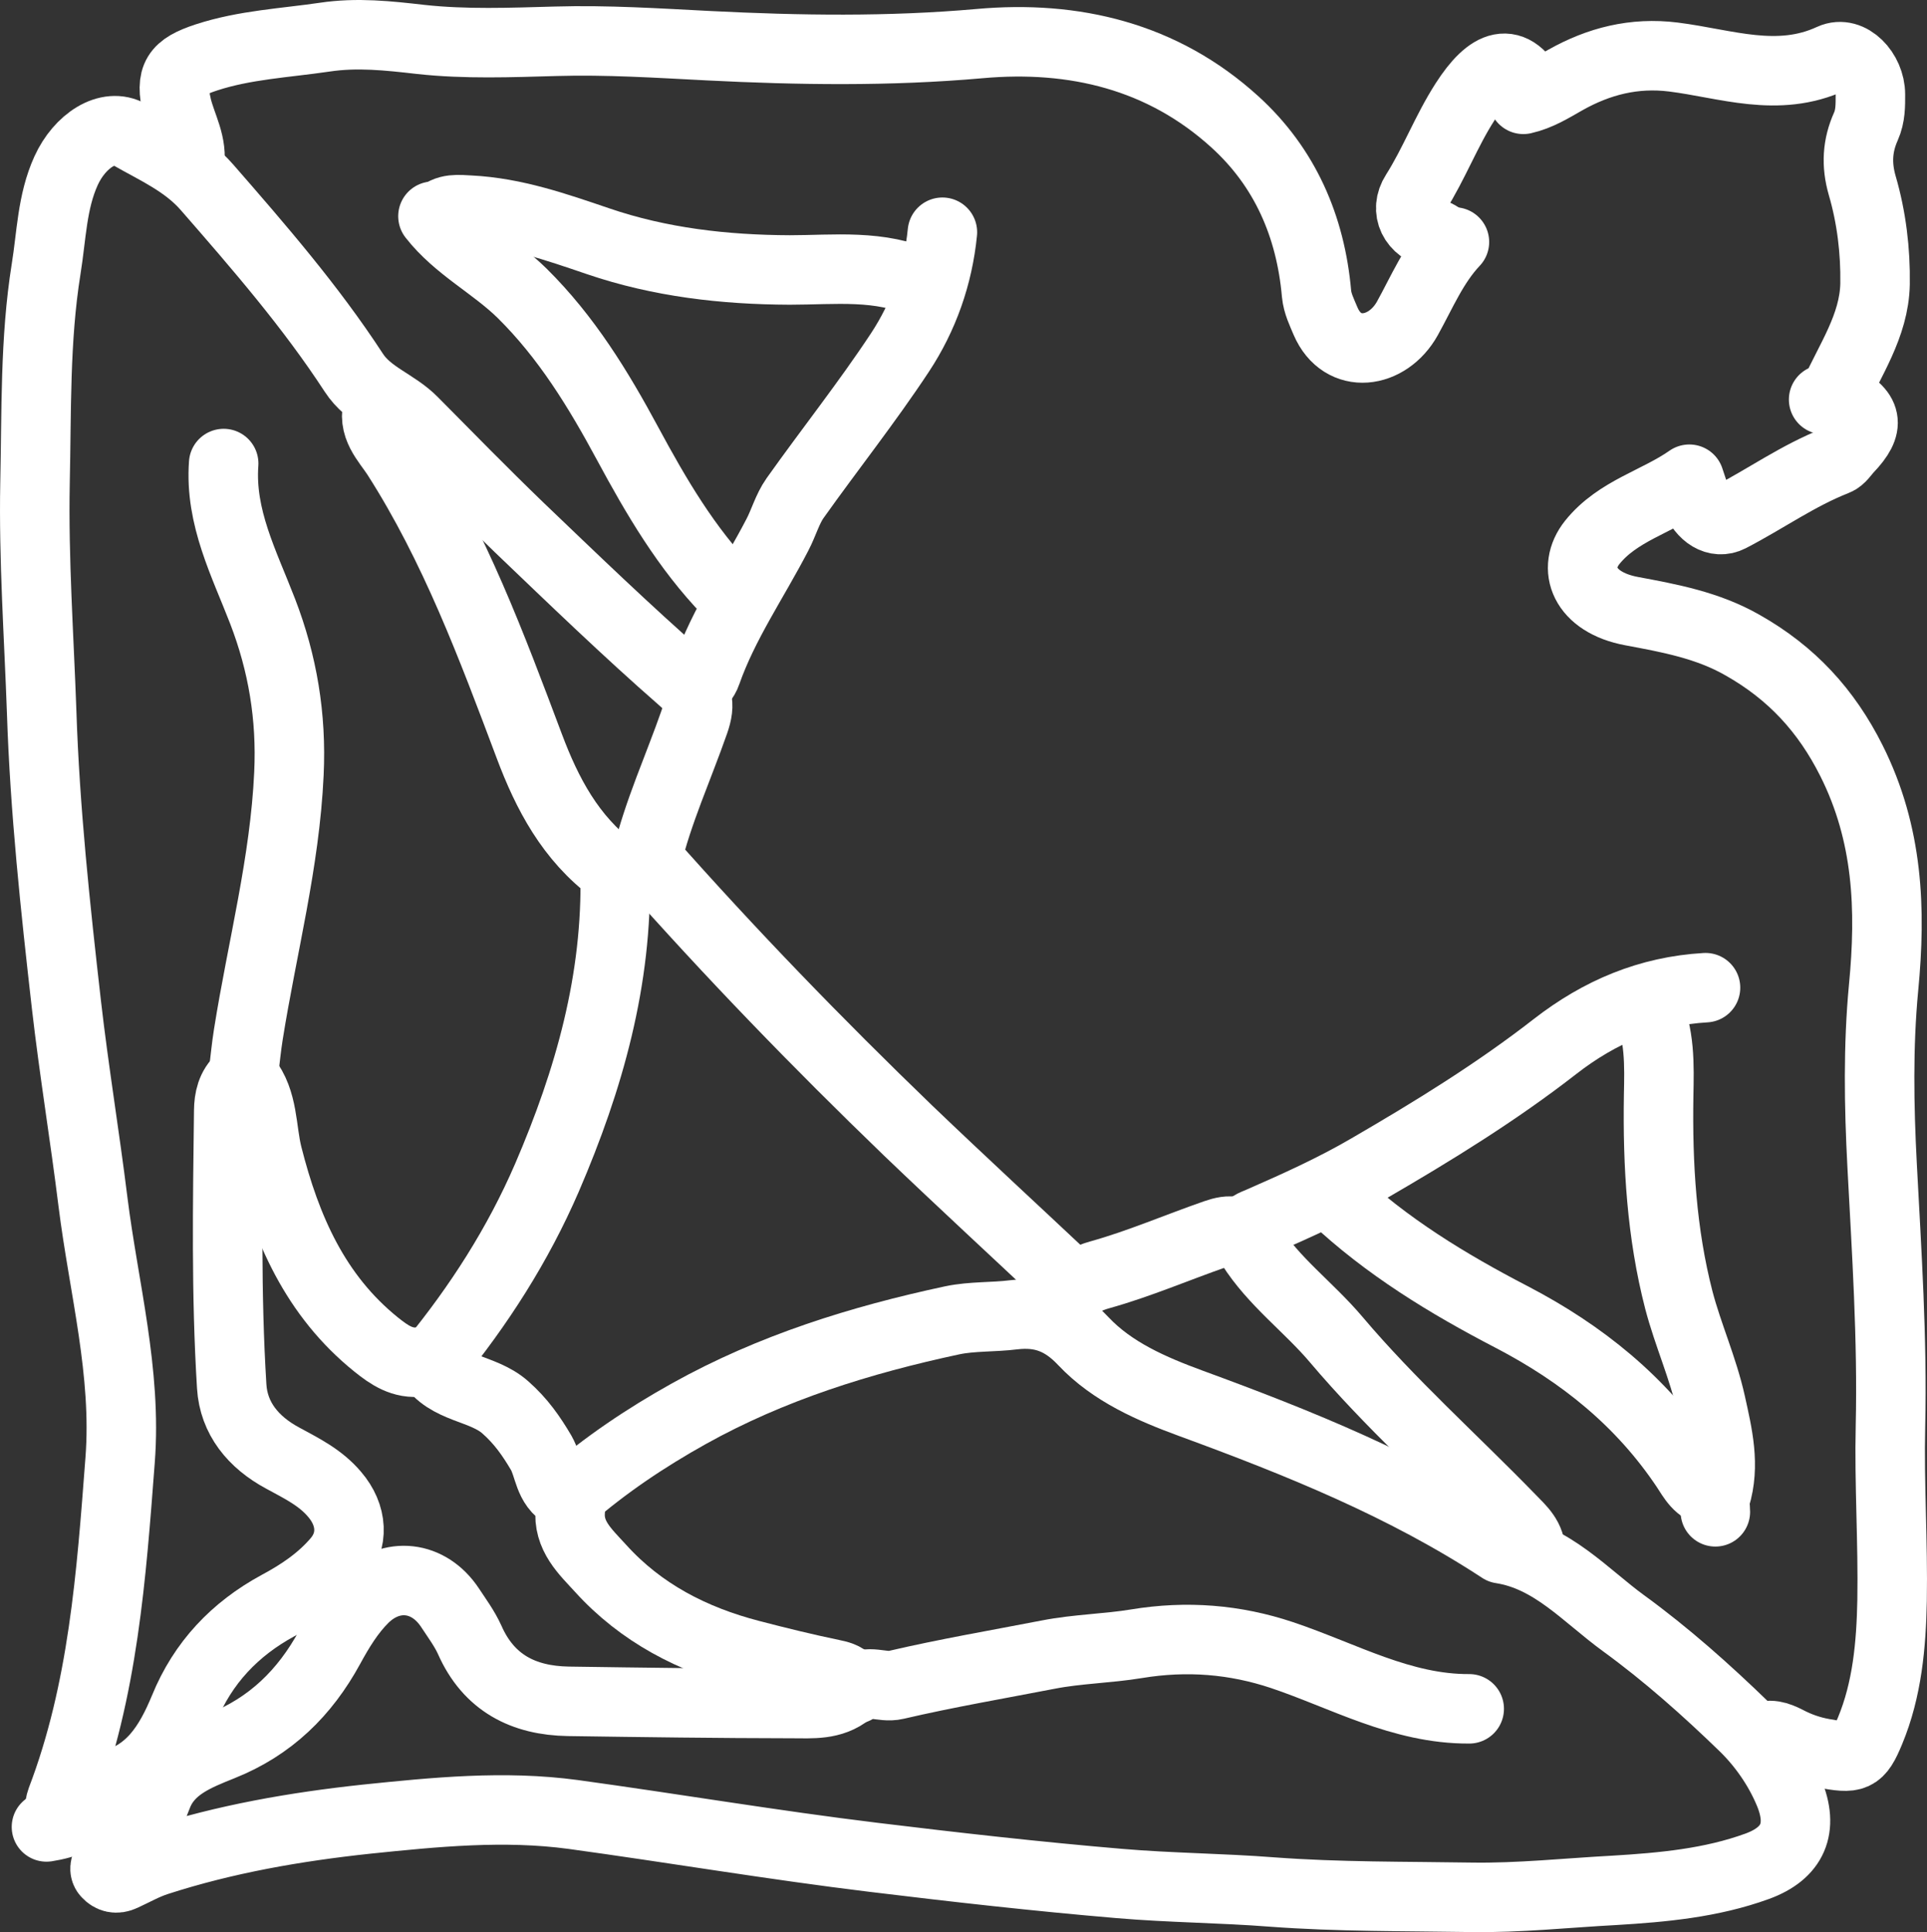
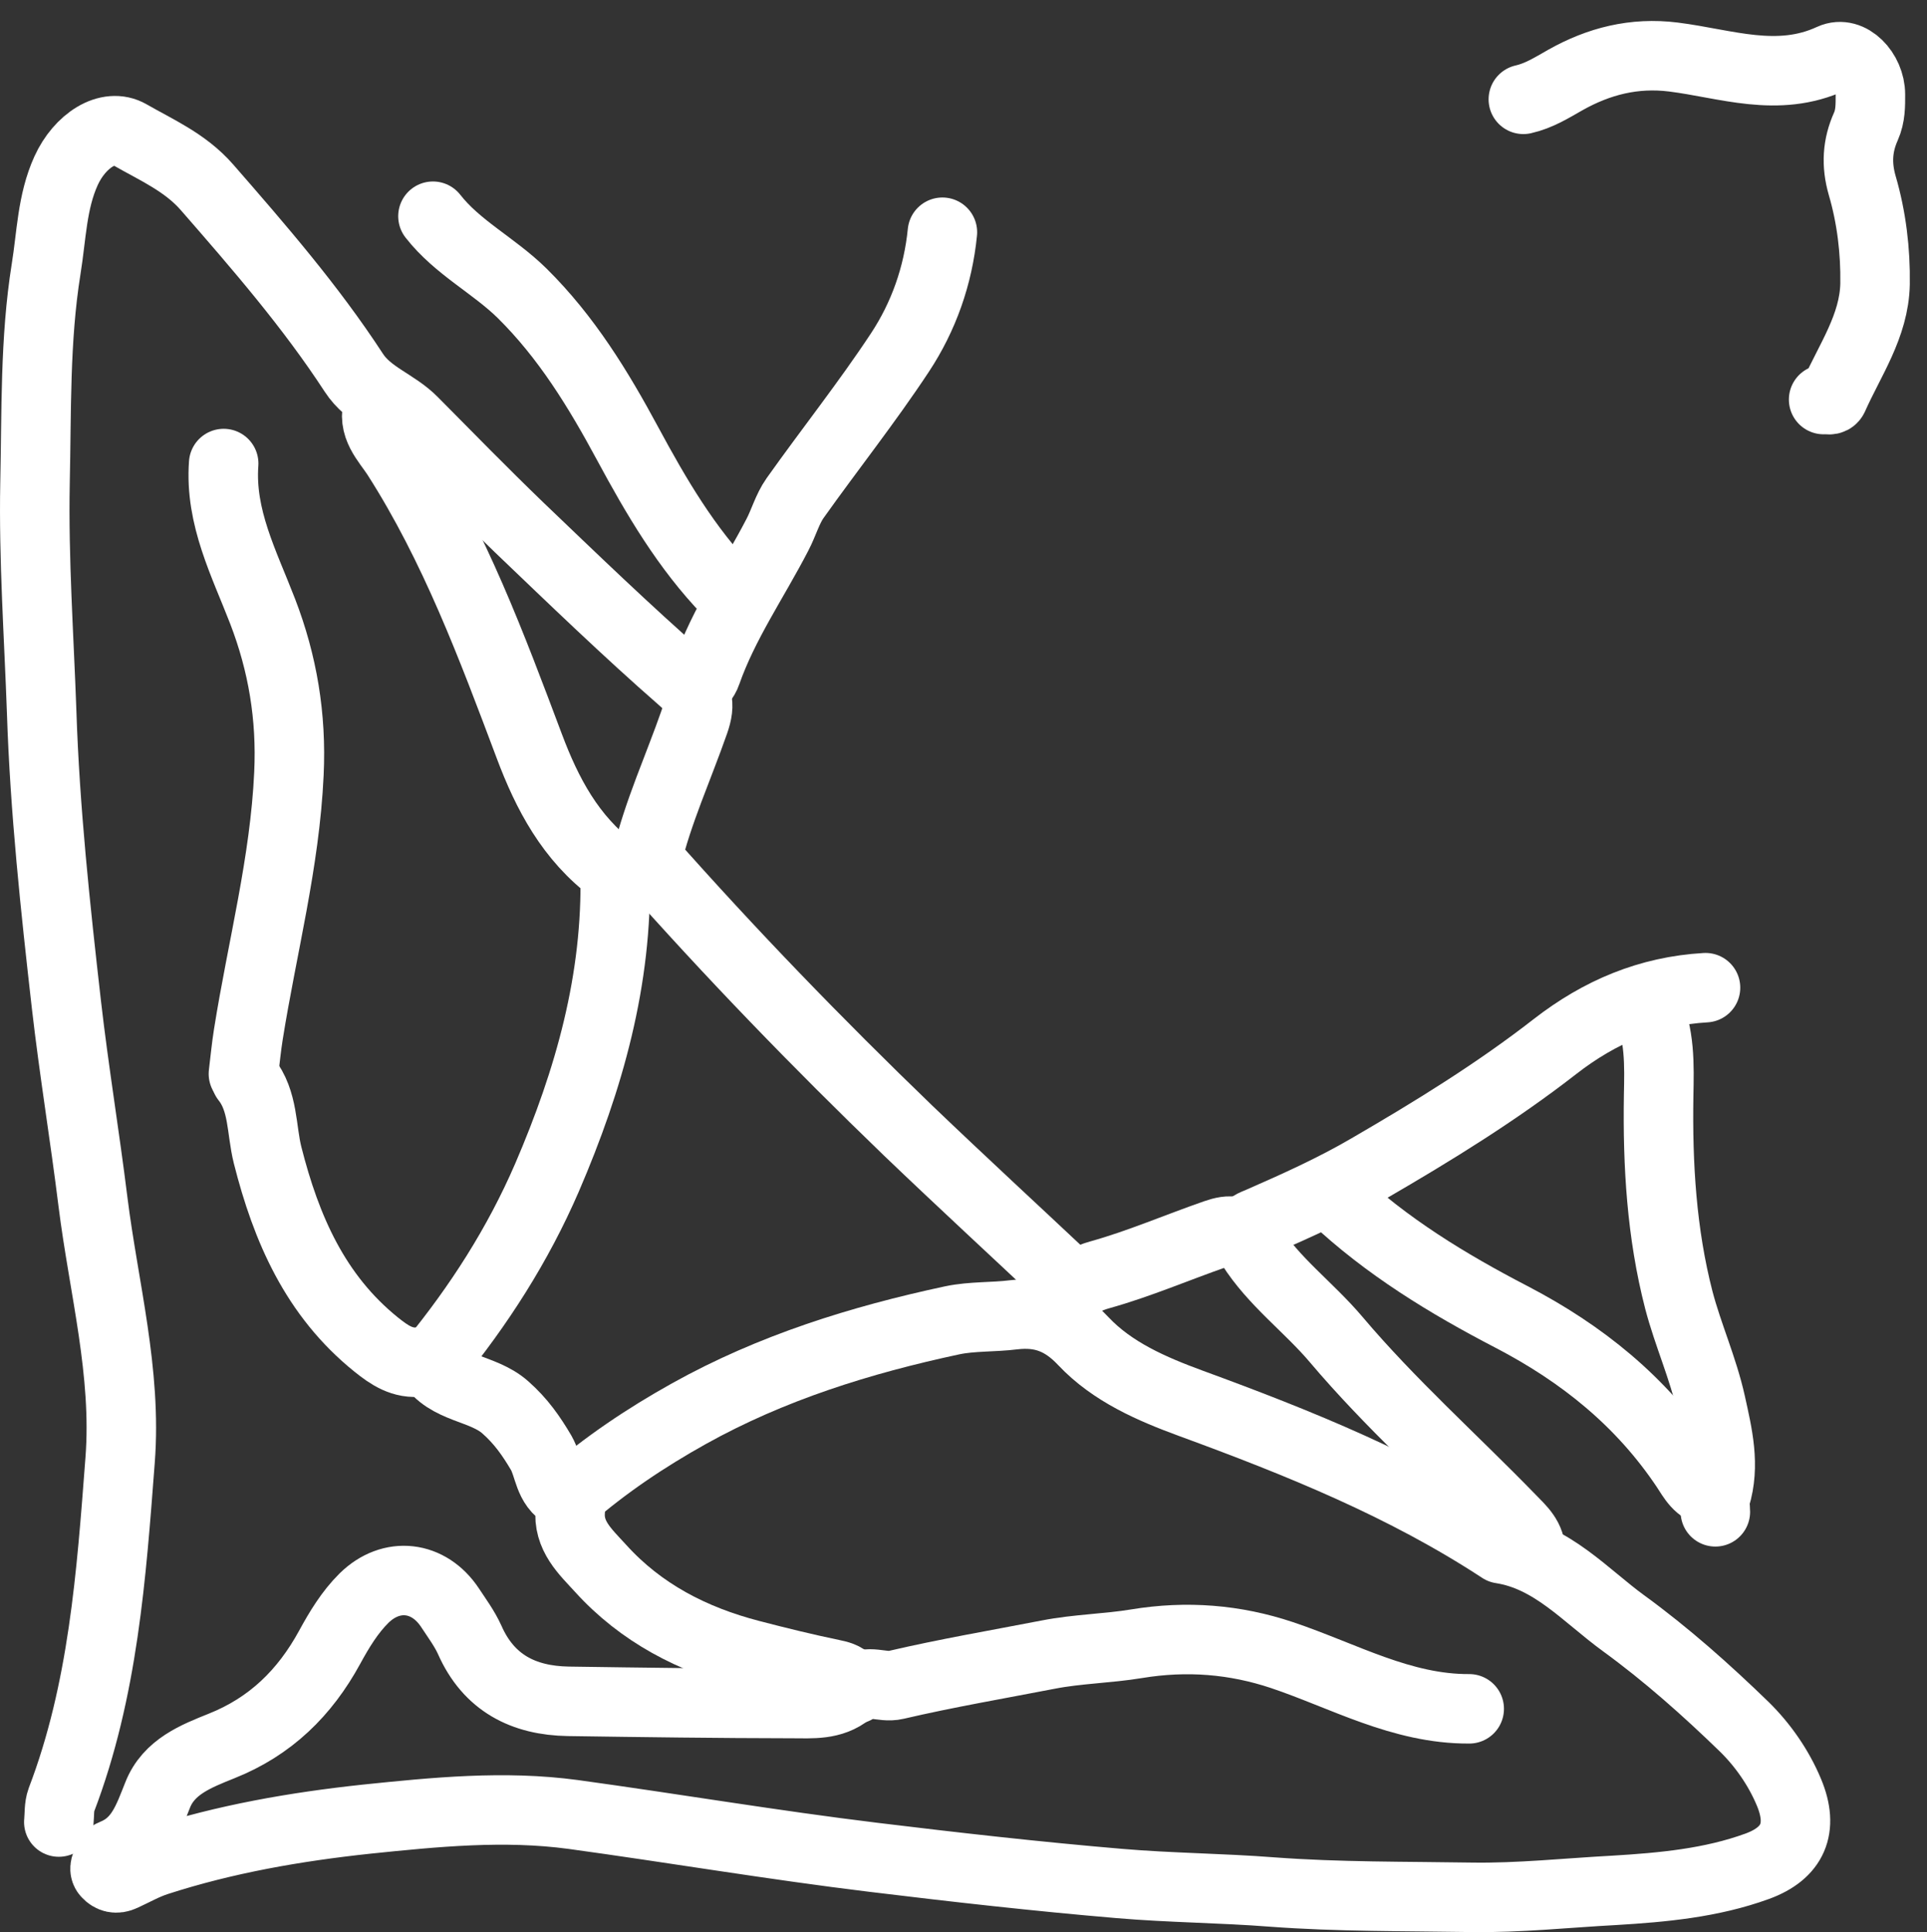
<svg xmlns="http://www.w3.org/2000/svg" version="1.1" id="Layer_1" x="0px" y="0px" width="526.812px" height="528.325px" viewBox="0 0 526.812 528.325" enable-background="new 0 0 526.812 528.325" xml:space="preserve">
  <rect x="0" y="0" width="526.812" height="528.325" fill="#333333" stroke="none" />
  <g>
    <path fill="none" stroke="#FFFFFF" stroke-width="19" stroke-linecap="round" stroke-linejoin="round" stroke-miterlimit="10" d="   M155.35,409.379c10.145-8.834,21.271-16.286,33.005-22.828c22.554-12.574,46.931-20.161,71.981-25.522   c5.457-1.146,11.227-0.807,16.816-1.513c7.689-0.88,13.453,1.283,19.053,7.249c7.927,8.395,18.677,13.039,29.436,16.989   c29.427,10.788,58.386,22.453,84.751,39.747c13.957,2.163,22.993,12.746,33.515,20.4c11.666,8.493,22.589,18.21,32.936,28.254   c5.059,4.957,9.412,11.165,12.245,17.966c4.078,9.787,1.072,16.623-8.697,20.198c-12.583,4.581-25.899,5.791-39.049,6.579   c-13.013,0.697-26.054,2.107-39.003,1.907c-18.173-0.293-36.346-0.094-54.546-1.448c-13.855-1.082-27.813-1.137-41.707-2.329   c-22.489-1.904-44.909-4.436-67.325-7.166c-27.448-3.336-54.689-7.954-82.062-11.712c-18.916-2.548-37.692-0.66-56.54,1.284   c-19.451,2.09-38.567,5.406-57.212,11.436c-3.335,1.082-6.269,2.768-9.338,4.18c-1.856,0.88-3.272,0.404-4.349-0.752   c-1.183-1.246-0.133-2.693,0.303-3.977c0.201-0.569,0.774-1.136,1.314-1.338c7.45-2.879,9.577-9.549,12.206-16.111   c3.034-7.789,10.586-10.667,17.432-13.429c13.416-5.325,22.823-14.563,29.6-27c2.625-4.82,5.494-9.575,9.402-13.452   c7.489-7.35,17.738-6.141,23.535,2.657c1.888,2.868,3.977,5.699,5.361,8.77c5.192,11.767,14.7,16.589,26.939,16.791   c20.395,0.3,40.858,0.576,61.259,0.604c5.293,0,10.854,0.539,15.473-3.272" />
    <path fill="none" stroke="#FFFFFF" stroke-width="19" stroke-linecap="round" stroke-linejoin="round" stroke-miterlimit="10" d="   M292.631,350.847c-14.799-13.921-29.771-27.713-44.401-41.733c-24.679-23.8-48.515-48.416-71.403-74.305   c3.034-12.711,8.596-24.817,12.977-37.358c1.788-5.123,1.146-7.822-3.303-11.698c-15.273-13.348-29.872-27.475-44.571-41.533   c-9.81-9.476-19.351-19.218-28.958-28.927c-4.921-5.027-12.139-7.048-16.249-13.385c-11.8-18.104-25.925-34.39-40.121-50.674   c-5.966-6.845-13.857-10.213-21.174-14.429c-5.897-3.405-13.65,1.718-17.362,9.878c-3.876,8.528-3.978,17.802-5.462,26.902   c-3.103,19.419-2.594,39.04-3.033,58.528c-0.403,20.867,1.082,41.739,1.819,62.606c0.88,26.806,3.743,53.437,6.777,80.072   c2.057,17.972,5.027,35.87,7.25,53.842c2.932,23.496,9.273,46.691,7.418,70.628c-2.392,31.462-4.619,62.979-16.048,92.913   c-0.677,1.833-0.507,4.014-0.709,6.049" />
-     <path fill="none" stroke="#FFFFFF" stroke-width="19" stroke-linecap="round" stroke-linejoin="round" stroke-miterlimit="10" d="   M502.604,108.579c8.055,4.115,8.798,7.721,2.667,14.127c-1.082,1.146-2.026,2.768-3.374,3.271   c-10.282,4.014-19.253,10.452-28.958,15.474c-3.675,1.888-7.562-0.673-9.376-5.292c-0.503-1.315-0.88-2.699-1.723-5.123   c-8.797,6.168-19.557,8.596-26.531,17.261c-5.663,7.08-2.291,16.385,10.751,18.81c10.455,1.957,20.802,3.845,30.343,9.307   c13.352,7.551,22.865,17.833,29.774,31.626c10.007,19.992,10.851,40.456,8.761,62.065c-1.512,16.014-1.247,32.263-0.403,48.447   c1.246,23.735,2.832,47.471,2.29,71.333c-0.366,15.918,0.714,31.829,0.44,47.774c-0.237,12.069-1.311,24.277-6.03,35.639   c-3.107,7.511-4.253,7.659-12.684,6.136c-3.601-0.636-6.909-1.791-10.081-3.467c-2.419-1.22-4.82-2.126-7.451-0.643" />
-     <path fill="none" stroke="#FFFFFF" stroke-width="19" stroke-linecap="round" stroke-linejoin="round" stroke-miterlimit="10" d="   M51.711,45.331c1.113-5.828-2.058-10.818-3.336-16.147c-1.887-8.225-0.239-10.754,8.055-13.485   c10.521-3.437,21.478-3.945,32.268-5.53c8.93-1.347,17.462-0.403,26.297,0.609c12.234,1.347,24.742,0.843,36.982,0.504   c13.989-0.403,27.883,0.509,41.74,1.214c24.71,1.247,49.29,1.618,74.069-0.573c25.853-2.327,50.065,3.437,69.823,21.408   c13.656,12.409,20.694,28.557,22.315,47c0.266,2.694,1.421,4.99,2.465,7.482c4.619,10.754,16.954,9.004,22.379-0.774   c3.979-7.181,7.12-14.8,12.85-20.872" />
-     <path fill="none" stroke="#FFFFFF" stroke-width="19" stroke-linecap="round" stroke-linejoin="round" stroke-miterlimit="10" d="   M65.87,294.99c-2.632,2.319-3.305,5.527-3.336,8.724c-0.303,25.119-0.742,50.303,0.811,75.358   c0.536,8.76,5.897,15.305,13.921,19.619c5.058,2.76,10.318,5.288,14.227,9.945c4.821,5.626,5.394,12.673,0.61,18.2   c-4.486,5.231-10.081,8.972-16.116,12.207c-11.735,6.378-20.532,15.579-25.655,28.188c-4.014,9.68-9.238,18.435-20.802,20.965   c-1.719,0.367-3.946,0.843-4.757,3.243c-1.919,5.738-6.81,7.276-12.069,8.121" />
    <path fill="none" stroke="#FFFFFF" stroke-width="19" stroke-linecap="round" stroke-linejoin="round" stroke-miterlimit="10" d="   M401.659,467.261c-18.503,0.102-34.32-9.035-51.209-14.7c-12.813-4.28-25.991-5.36-39.71-3.098   c-7.927,1.311-16.157,1.412-24.139,2.969c-13.93,2.696-27.92,5.086-41.674,8.295c-3.809,0.906-7.79-1.787-11.158,1.146" />
    <path fill="none" stroke="#FFFFFF" stroke-width="19" stroke-linecap="round" stroke-linejoin="round" stroke-miterlimit="10" d="   M61.15,126.751c-1.077,14.7,5.6,27.31,10.654,40.424c5.462,14.195,7.922,28.758,7.184,44.369   c-1.112,24.309-7.317,47.568-11.093,71.304c-0.573,3.611-0.912,7.184-1.347,10.786" />
    <path fill="none" stroke="#FFFFFF" stroke-width="19" stroke-linecap="round" stroke-linejoin="round" stroke-miterlimit="10" d="   M168.161,238.446c0.674,29.398-7.084,56.746-18.613,83.542c-7.991,18.475-18.608,34.962-31.186,50.366" />
    <path fill="none" stroke="#FFFFFF" stroke-width="19" stroke-linecap="round" stroke-linejoin="round" stroke-miterlimit="10" d="   M450.11,274.791c3.776,7.956,3.51,16.423,3.336,24.882c-0.302,18.814,0.807,37.556,5.526,55.828   c2.501,9.542,6.616,18.576,8.77,28.29c1.887,8.561,3.94,16.892,1.247,25.624c-0.367,1.174-0.037,2.62-0.037,3.978" />
    <path fill="none" stroke="#FFFFFF" stroke-width="19" stroke-linecap="round" stroke-linejoin="round" stroke-miterlimit="10" d="   M103.529,110.604c-2.089,5.935,2.292,10.013,4.89,14.027c15.878,24.812,26.026,52.122,36.308,79.463   c4.821,12.844,11.227,25.115,22.962,33.812c2.731-0.875,5.627-1.851,8.527-2.832" />
-     <path fill="none" stroke="#FFFFFF" stroke-width="19" stroke-linecap="round" stroke-linejoin="round" stroke-miterlimit="10" d="   M252.276,77.63c-11.699-5.425-24.208-3.808-36.377-3.808c-17.935-0.068-35.503-2.094-52.393-7.858   c-11.498-3.909-22.857-7.886-35.063-8.495c-3.033-0.133-6.304-0.706-8.766,1.988" />
    <path fill="none" stroke="#FFFFFF" stroke-width="19" stroke-linecap="round" stroke-linejoin="round" stroke-miterlimit="10" d="   M257.637,63.504c-1.182,11.9-5.123,23.062-11.596,32.872c-9.004,13.655-19.218,26.499-28.695,39.851   c-2.09,2.964-3.098,6.74-4.82,10.012c-6.506,12.573-14.663,24.272-19.383,37.725c-0.608,1.824-1.786,2.731-2.799,4.014" />
    <path fill="none" stroke="#FFFFFF" stroke-width="19" stroke-linecap="round" stroke-linejoin="round" stroke-miterlimit="10" d="   M364.644,327.284c14.397,13.555,31.15,23.765,48.552,32.801c19.319,10.052,35.53,23.129,47.637,41.238   c1.952,2.933,3.473,6.131,7.45,6.707" />
    <path fill="none" stroke="#FFFFFF" stroke-width="19" stroke-linecap="round" stroke-linejoin="round" stroke-miterlimit="10" d="   M118.362,59.124c6.708,8.596,16.625,13.449,24.376,21.068c12.17,12.038,20.835,26.233,28.86,41.135   c7.752,14.392,16.015,28.519,27.51,40.423" />
    <path fill="none" stroke="#FFFFFF" stroke-width="19" stroke-linecap="round" stroke-linejoin="round" stroke-miterlimit="10" d="   M498.553,109.257c0.917-0.138,2.126,0.472,2.667-0.679c4.481-10.113,11.163-19.419,11.392-30.948   c0.137-9.068-0.972-18.204-3.501-26.87c-1.686-5.833-1.319-10.992,0.981-16.147c1.311-2.932,1.247-5.833,1.247-8.802   c0-6.135-5.563-12.133-10.659-9.811c-14.7,6.809-28.896,1.384-43.183-0.403c-10.758-1.347-20.435,1.146-29.537,6.268   c-3.739,2.126-7.285,4.353-11.501,5.297" />
    <path fill="none" stroke="#FFFFFF" stroke-width="19" stroke-linecap="round" stroke-linejoin="round" stroke-miterlimit="10" d="   M289.259,359.579c1.623-5.901,5.058-9.199,11.4-10.987c10.786-3.006,21.105-7.487,31.69-11.162   c3.877-1.347,6.746-1.411,9.641,3.171c6.167,9.843,15.844,16.854,23.333,25.725c14.763,17.466,31.854,32.696,47.772,49.083   c2.632,2.73,5.527,5.16,5.362,9.44" />
    <path fill="none" stroke="#FFFFFF" stroke-width="19" stroke-linecap="round" stroke-linejoin="round" stroke-miterlimit="10" d="   M67.22,294.99c4.853,6.095,4.179,13.857,5.935,20.868c5.09,20.124,13.045,38.398,29.702,51.814c3.573,2.868,7.18,5.36,12.138,4.72   c0.838-0.101,2.322-0.402,2.592,0.037c4.688,7.587,14.329,6.873,20.565,12.407c4.249,3.74,7.117,7.855,9.81,12.437   c2.195,3.849,1.924,8.999,6.645,11.566c0.908,0.466,1.484,2.629,1.314,3.913c-0.774,7.21,4.147,11.564,8.257,16.083   c11.062,12.234,25.151,19.481,40.997,23.597c7.349,1.915,14.769,3.741,22.218,5.288c1.82,0.377,3.406,0.715,4.688,2.127" />
    <path fill="none" stroke="#FFFFFF" stroke-width="19" stroke-linecap="round" stroke-linejoin="round" stroke-miterlimit="10" d="   M466.259,270.072c-15.47,0.907-28.896,6.571-41.13,16.083c-16.02,12.472-33.313,23.121-50.908,33.339   c-9.641,5.627-19.621,10.118-29.774,14.563c-1.577,0.679-3.501,1.218-4.042,3.308" />
-     <path fill="none" stroke="#FFFFFF" stroke-width="19" stroke-linecap="round" stroke-linejoin="round" stroke-miterlimit="10" d="   M419.162,25.811c-5.636-11.125-11.968-8.358-18.676,2.094c-5.096,7.922-8.432,16.89-13.527,24.913   c-3.033,4.72-0.467,9.879,5.296,11.194c1.787,0.403,2.265,2.291,4.014,2.19" />
  </g>
</svg>